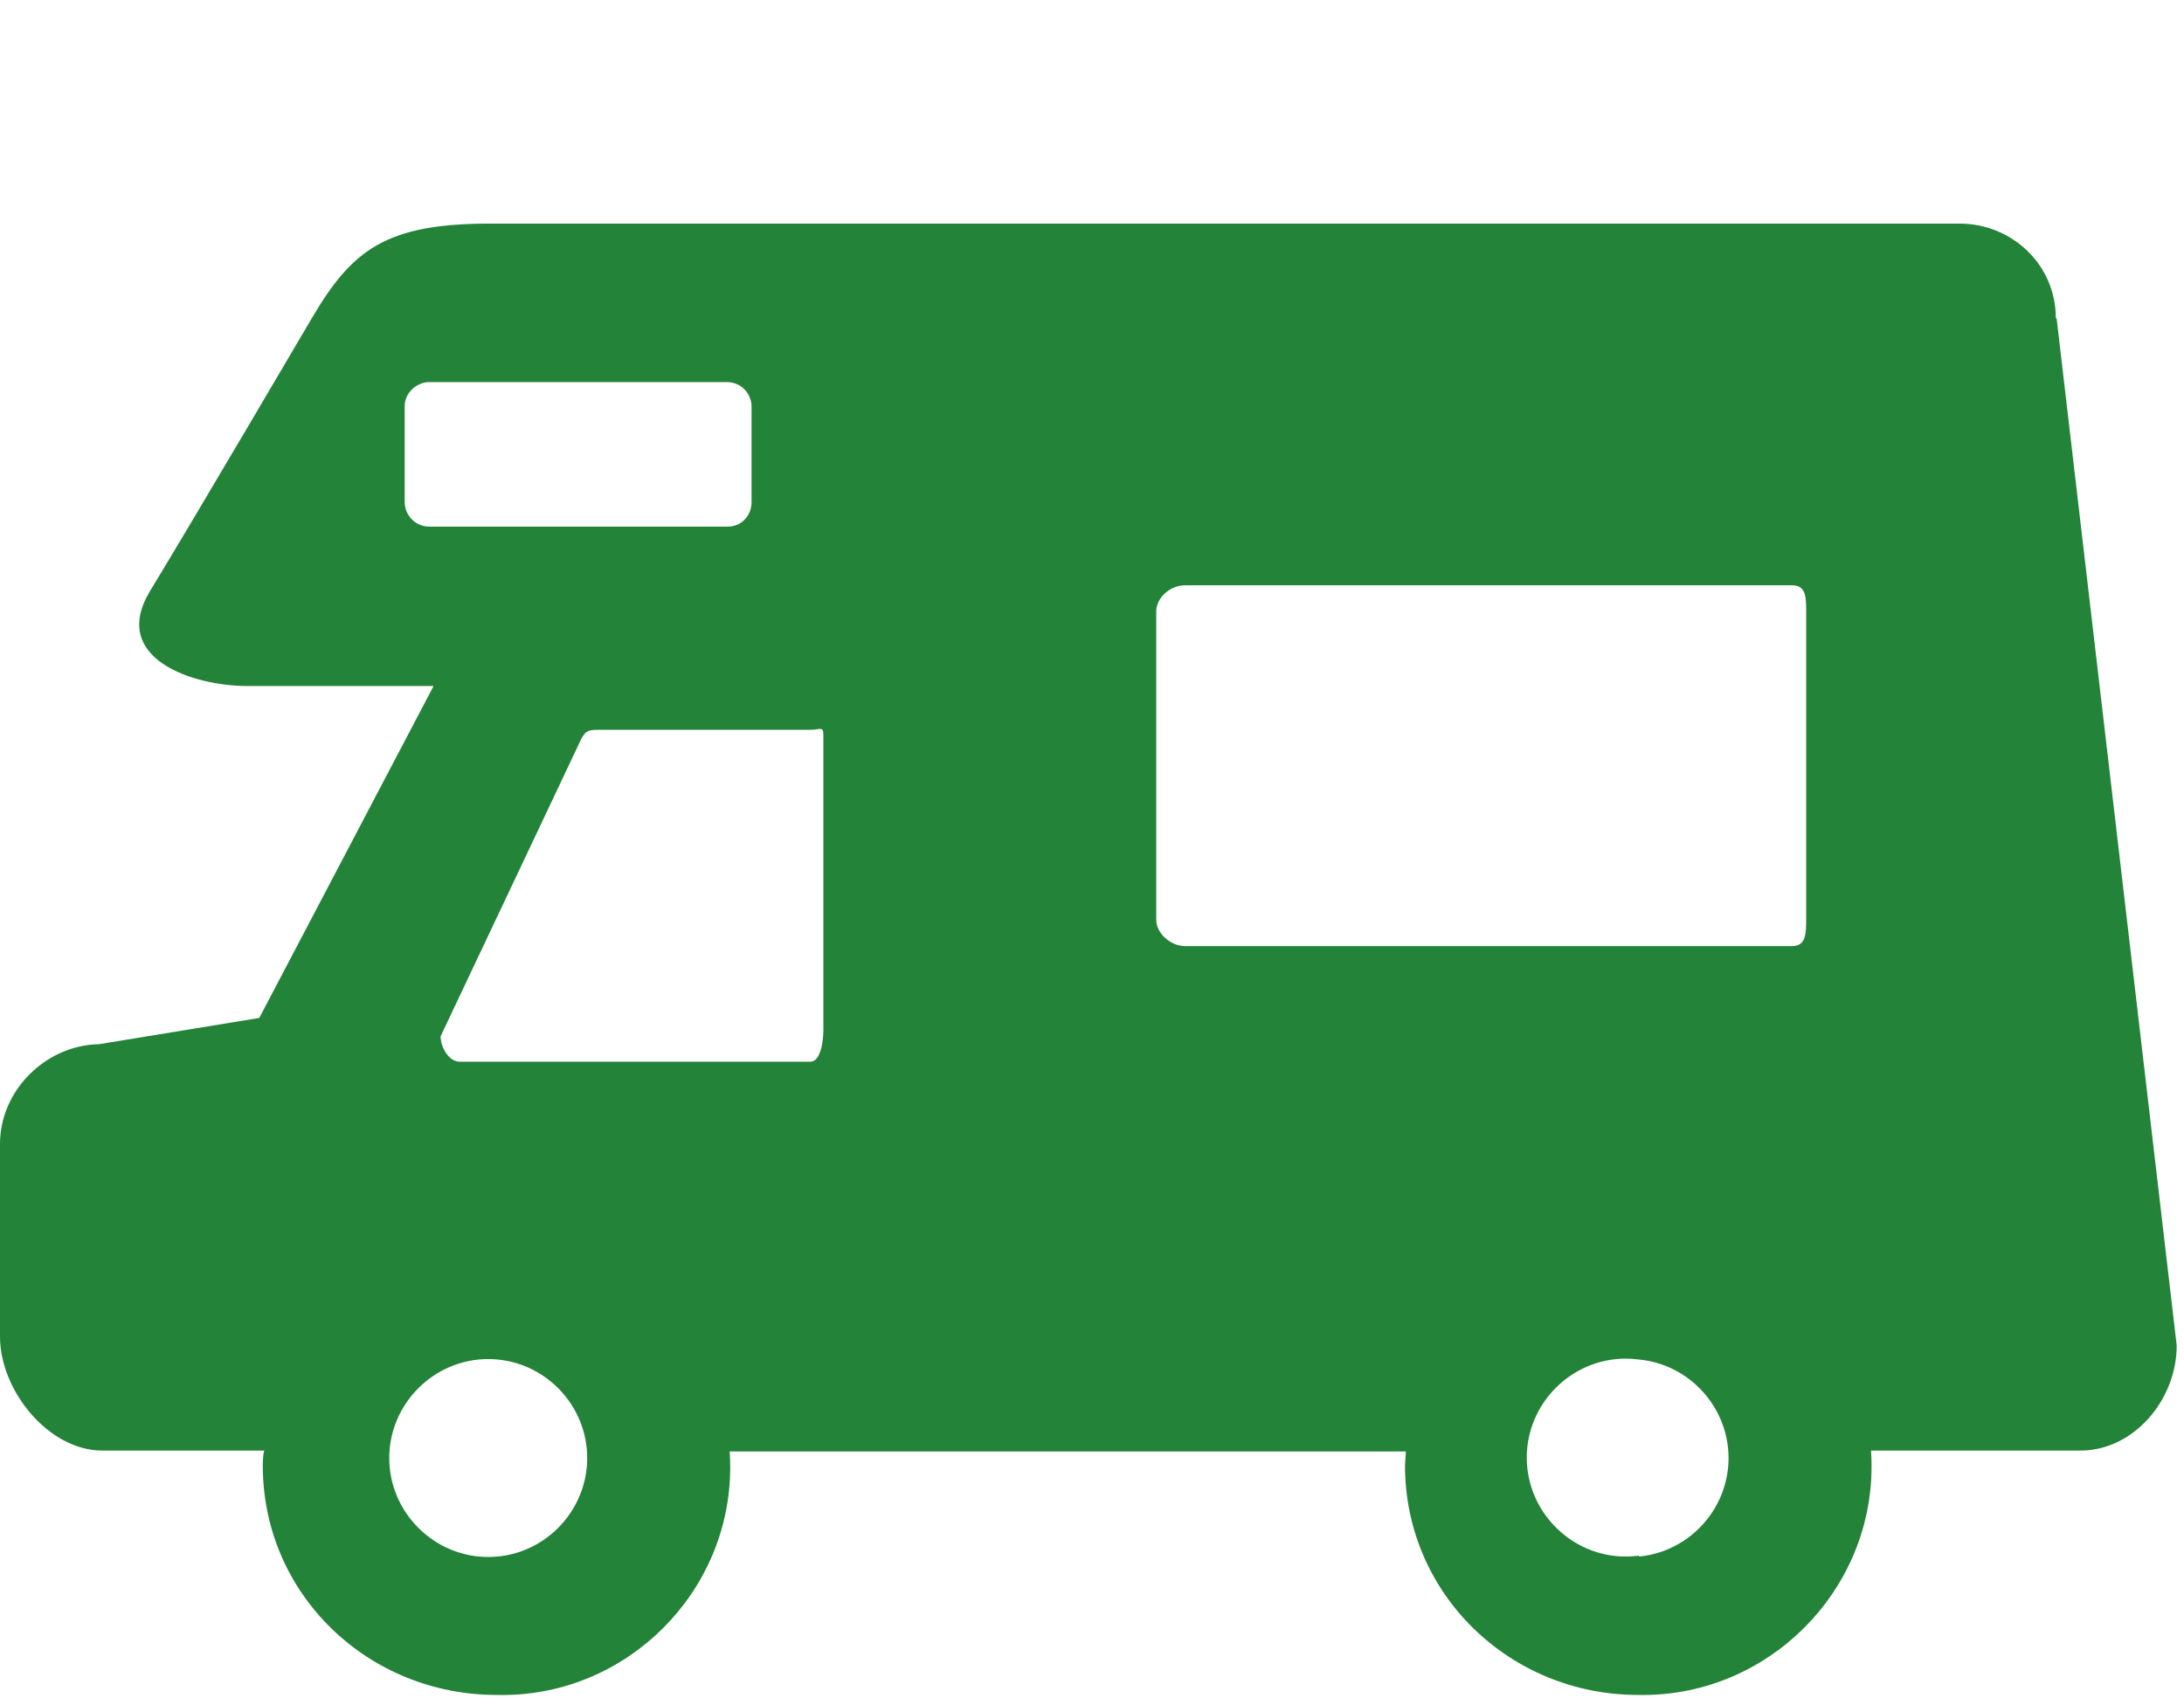
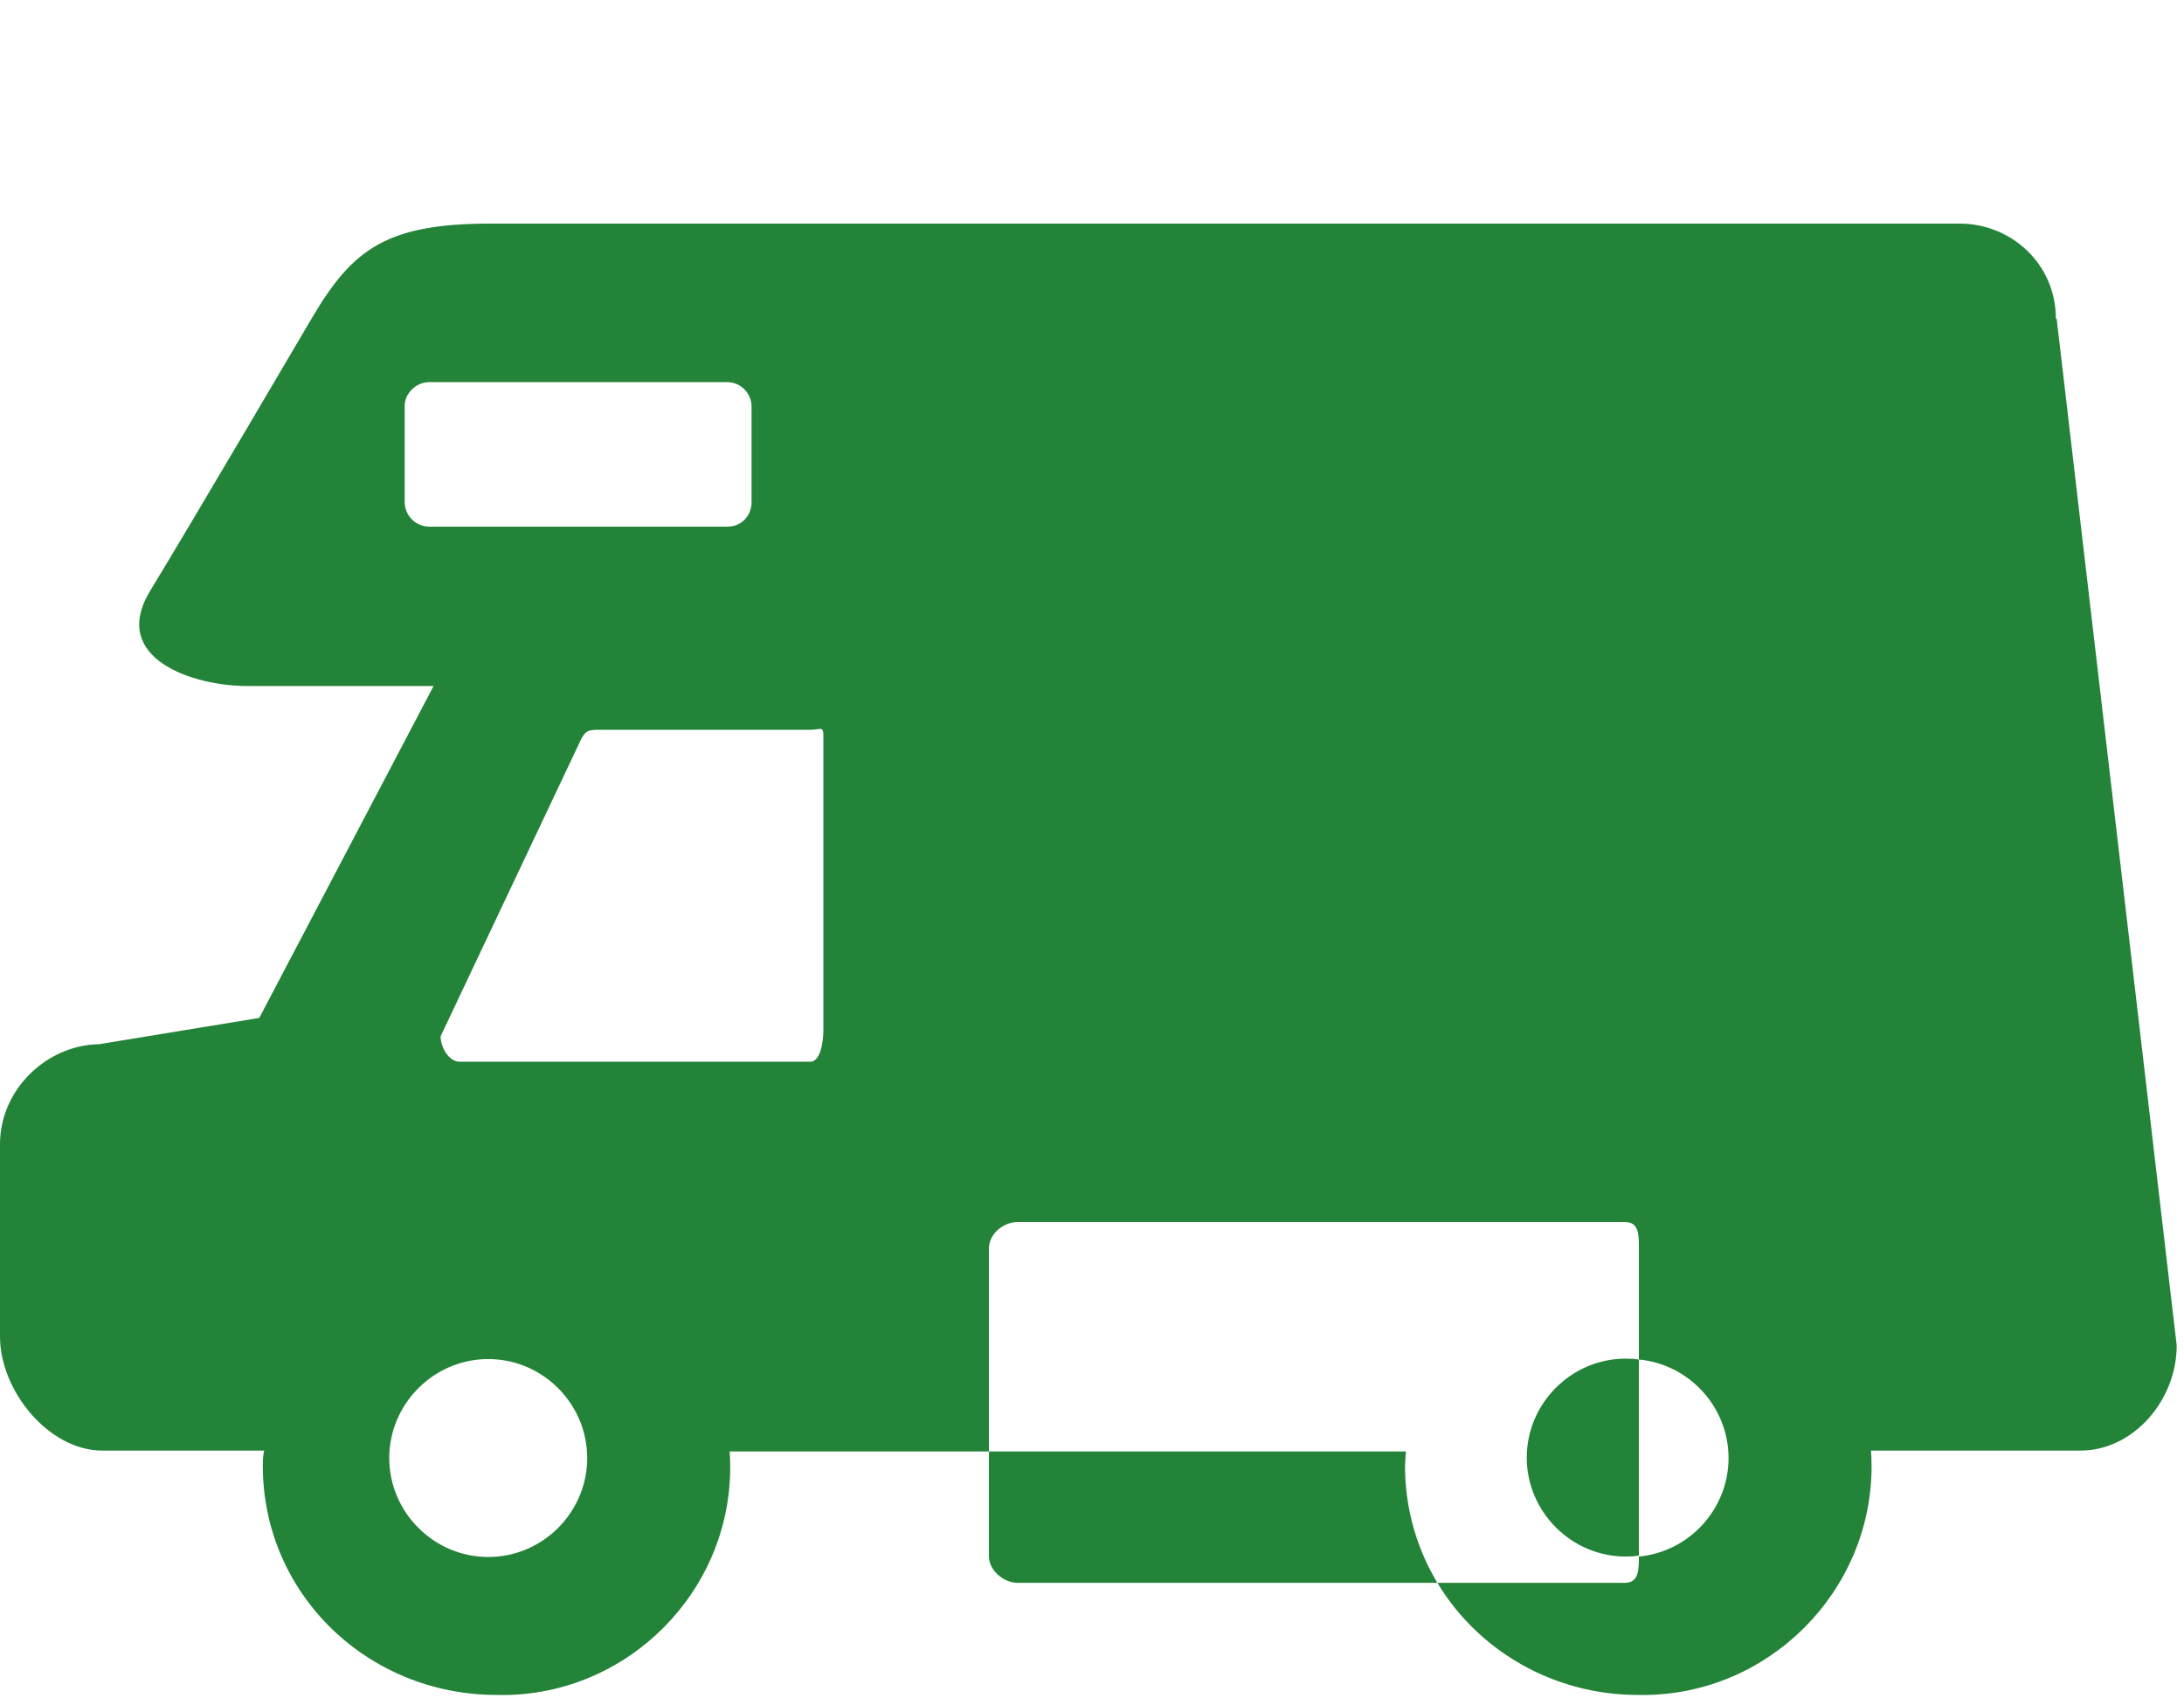
<svg xmlns="http://www.w3.org/2000/svg" clip-rule="evenodd" fill-rule="evenodd" stroke-linejoin="round" stroke-miterlimit="1.414" viewBox="0 0 187 146">
-   <path d="m176.025 27.247c0-4.575-3.75-8.1-8.25-8.1h-125.775c-9 0-11.85 2.25-15.3 8.1 0 0-10.35 17.625-13.875 23.4-3.45 5.775 3.75 8.1 8.325 8.1h15.975l-14.925 28.425-13.725 2.25c-4.5.075-8.475 3.9-8.475 8.55v16.5c0 4.575 4.125 9.75 8.775 9.75h13.875c-.075 0-.15.6-.15 1.275 0 11.025 9 19.65 20.025 19.65.166.004.331.006.497.006 10.697 0 19.5-8.802 19.5-19.5 0-.452-.016-.905-.047-1.356h57.9l-.075 1.2c0 11.025 9 19.65 19.95 19.65.14.003.281.004.422.004 10.739 0 19.575-8.836 19.575-19.575 0-.451-.016-.903-.047-1.354h17.925c4.575 0 8.25-4.35 8.25-9l-10.275-87.9-.075-.075zm-111.675 15.75c0 1.2-.9 2.1-2.025 2.1h-25.575c-1.152 0-2.1-.948-2.1-2.1v-8.25c0-1.05.975-2.025 2.1-2.025h25.5c1.2 0 2.1.975 2.1 2.1v8.25zm-21.75 90.3c-.265.025-.53.037-.797.037-4.649 0-8.475-3.825-8.475-8.475 0-4.649 3.826-8.475 8.475-8.475.267 0 .532.013.797.038 4.33.409 7.678 4.088 7.678 8.437 0 4.35-3.348 8.029-7.678 8.438zm27.9-45.075c0 .9-.225 2.7-1.125 2.7h-30c-.975 0-1.65-1.275-1.65-2.175l11.775-24.9c.525-1.2.75-1.35 1.65-1.35h18.225c.9 0 1.125-.375 1.125.525zm69.825 45c-.373.05-.749.075-1.125.075-4.649 0-8.475-3.826-8.475-8.475s3.826-8.475 8.475-8.475c.376 0 .752.025 1.125.075 4.33.409 7.678 4.088 7.678 8.437 0 4.35-3.348 8.029-7.678 8.438zm14.325-54.525c0 1.2 0 2.325-1.2 2.325h-51.975c-1.275 0-2.475-1.125-2.475-2.25v-26.4c0-1.2 1.2-2.25 2.475-2.25h51.975c1.2 0 1.2 1.05 1.2 2.25z" fill="#238338" fill-rule="nonzero" />
+   <path d="m176.025 27.247c0-4.575-3.75-8.1-8.25-8.1h-125.775c-9 0-11.85 2.25-15.3 8.1 0 0-10.35 17.625-13.875 23.4-3.45 5.775 3.75 8.1 8.325 8.1h15.975l-14.925 28.425-13.725 2.25c-4.5.075-8.475 3.9-8.475 8.55v16.5c0 4.575 4.125 9.75 8.775 9.75h13.875c-.075 0-.15.6-.15 1.275 0 11.025 9 19.65 20.025 19.65.166.004.331.006.497.006 10.697 0 19.5-8.802 19.5-19.5 0-.452-.016-.905-.047-1.356h57.9l-.075 1.2c0 11.025 9 19.65 19.95 19.65.14.003.281.004.422.004 10.739 0 19.575-8.836 19.575-19.575 0-.451-.016-.903-.047-1.354h17.925c4.575 0 8.25-4.35 8.25-9l-10.275-87.9-.075-.075zm-111.675 15.75c0 1.2-.9 2.1-2.025 2.1h-25.575c-1.152 0-2.1-.948-2.1-2.1v-8.25c0-1.05.975-2.025 2.1-2.025h25.5c1.2 0 2.1.975 2.1 2.1v8.25zm-21.75 90.3c-.265.025-.53.037-.797.037-4.649 0-8.475-3.825-8.475-8.475 0-4.649 3.826-8.475 8.475-8.475.267 0 .532.013.797.038 4.33.409 7.678 4.088 7.678 8.437 0 4.35-3.348 8.029-7.678 8.438zm27.9-45.075c0 .9-.225 2.7-1.125 2.7h-30c-.975 0-1.65-1.275-1.65-2.175l11.775-24.9c.525-1.2.75-1.35 1.65-1.35h18.225c.9 0 1.125-.375 1.125.525zm69.825 45c-.373.05-.749.075-1.125.075-4.649 0-8.475-3.826-8.475-8.475s3.826-8.475 8.475-8.475c.376 0 .752.025 1.125.075 4.33.409 7.678 4.088 7.678 8.437 0 4.35-3.348 8.029-7.678 8.438zc0 1.2 0 2.325-1.2 2.325h-51.975c-1.275 0-2.475-1.125-2.475-2.25v-26.4c0-1.2 1.2-2.25 2.475-2.25h51.975c1.2 0 1.2 1.05 1.2 2.25z" fill="#238338" fill-rule="nonzero" />
</svg>